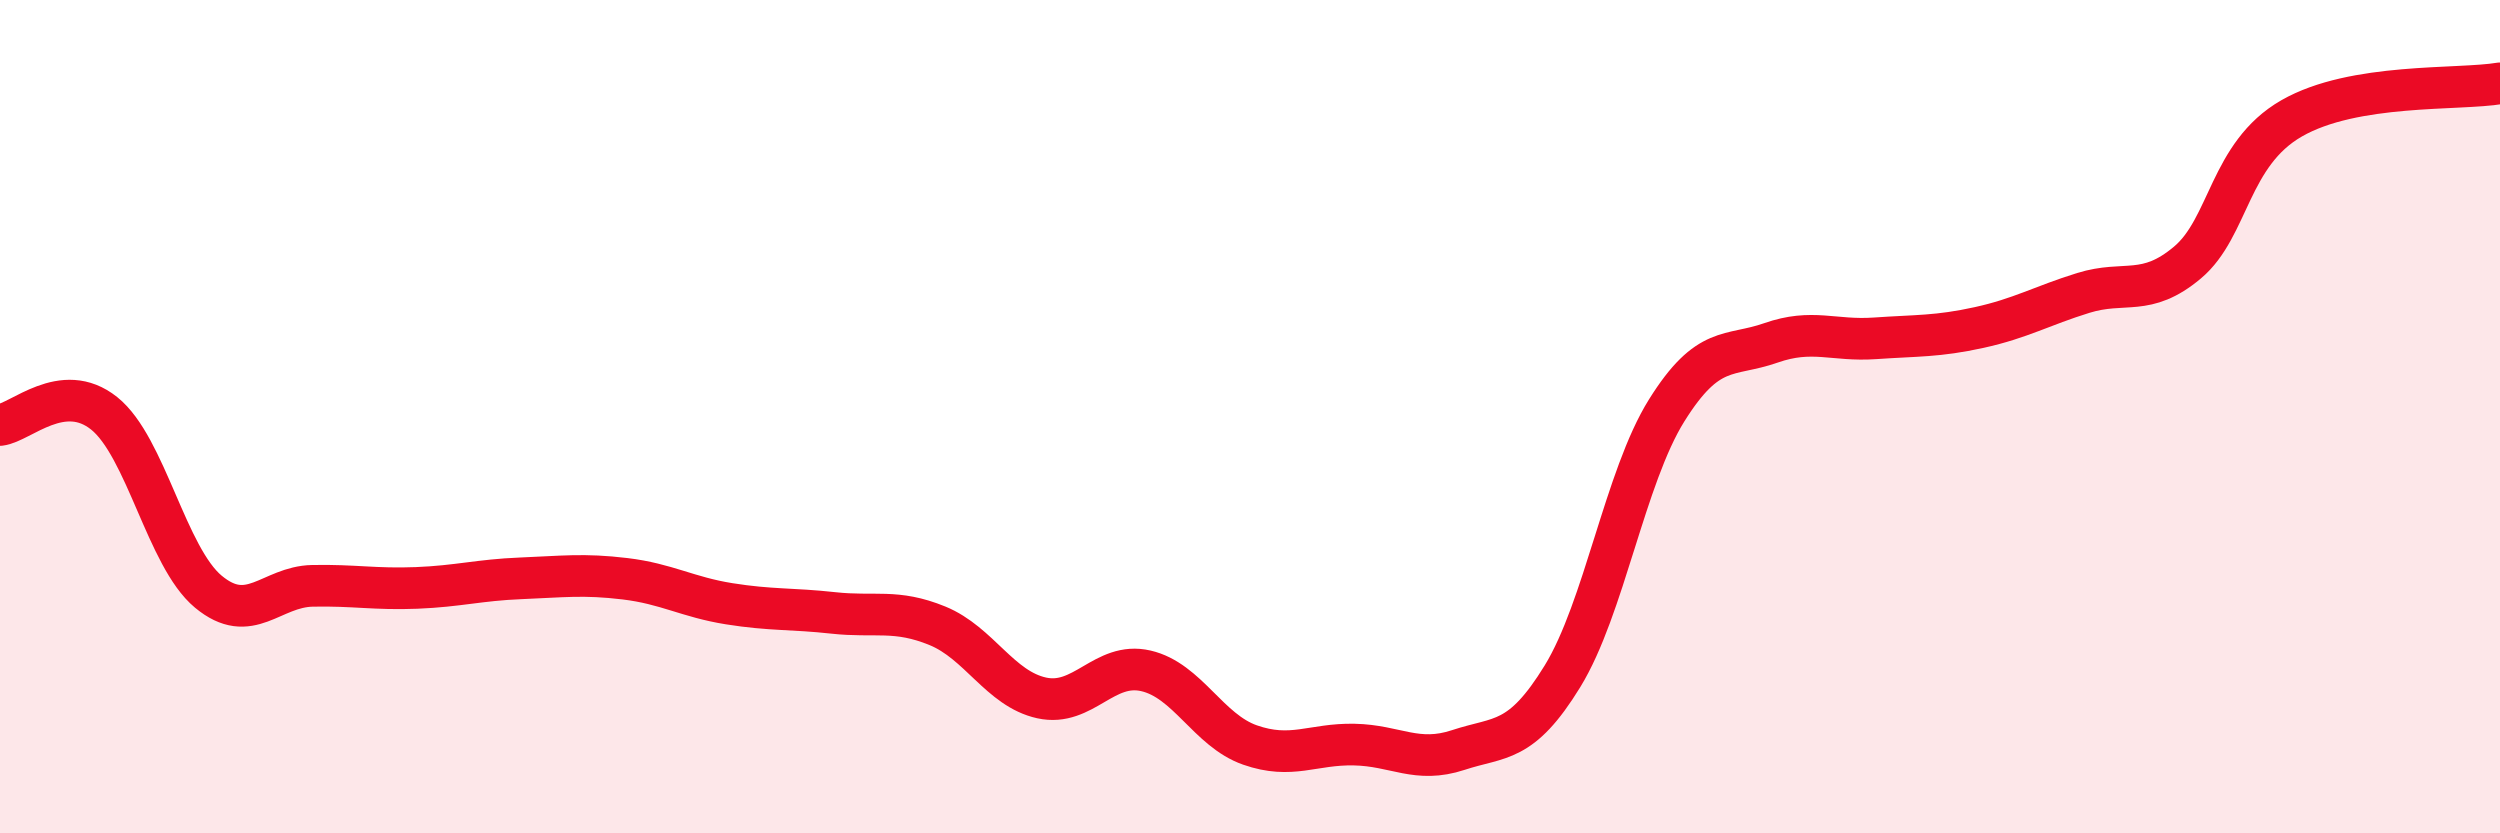
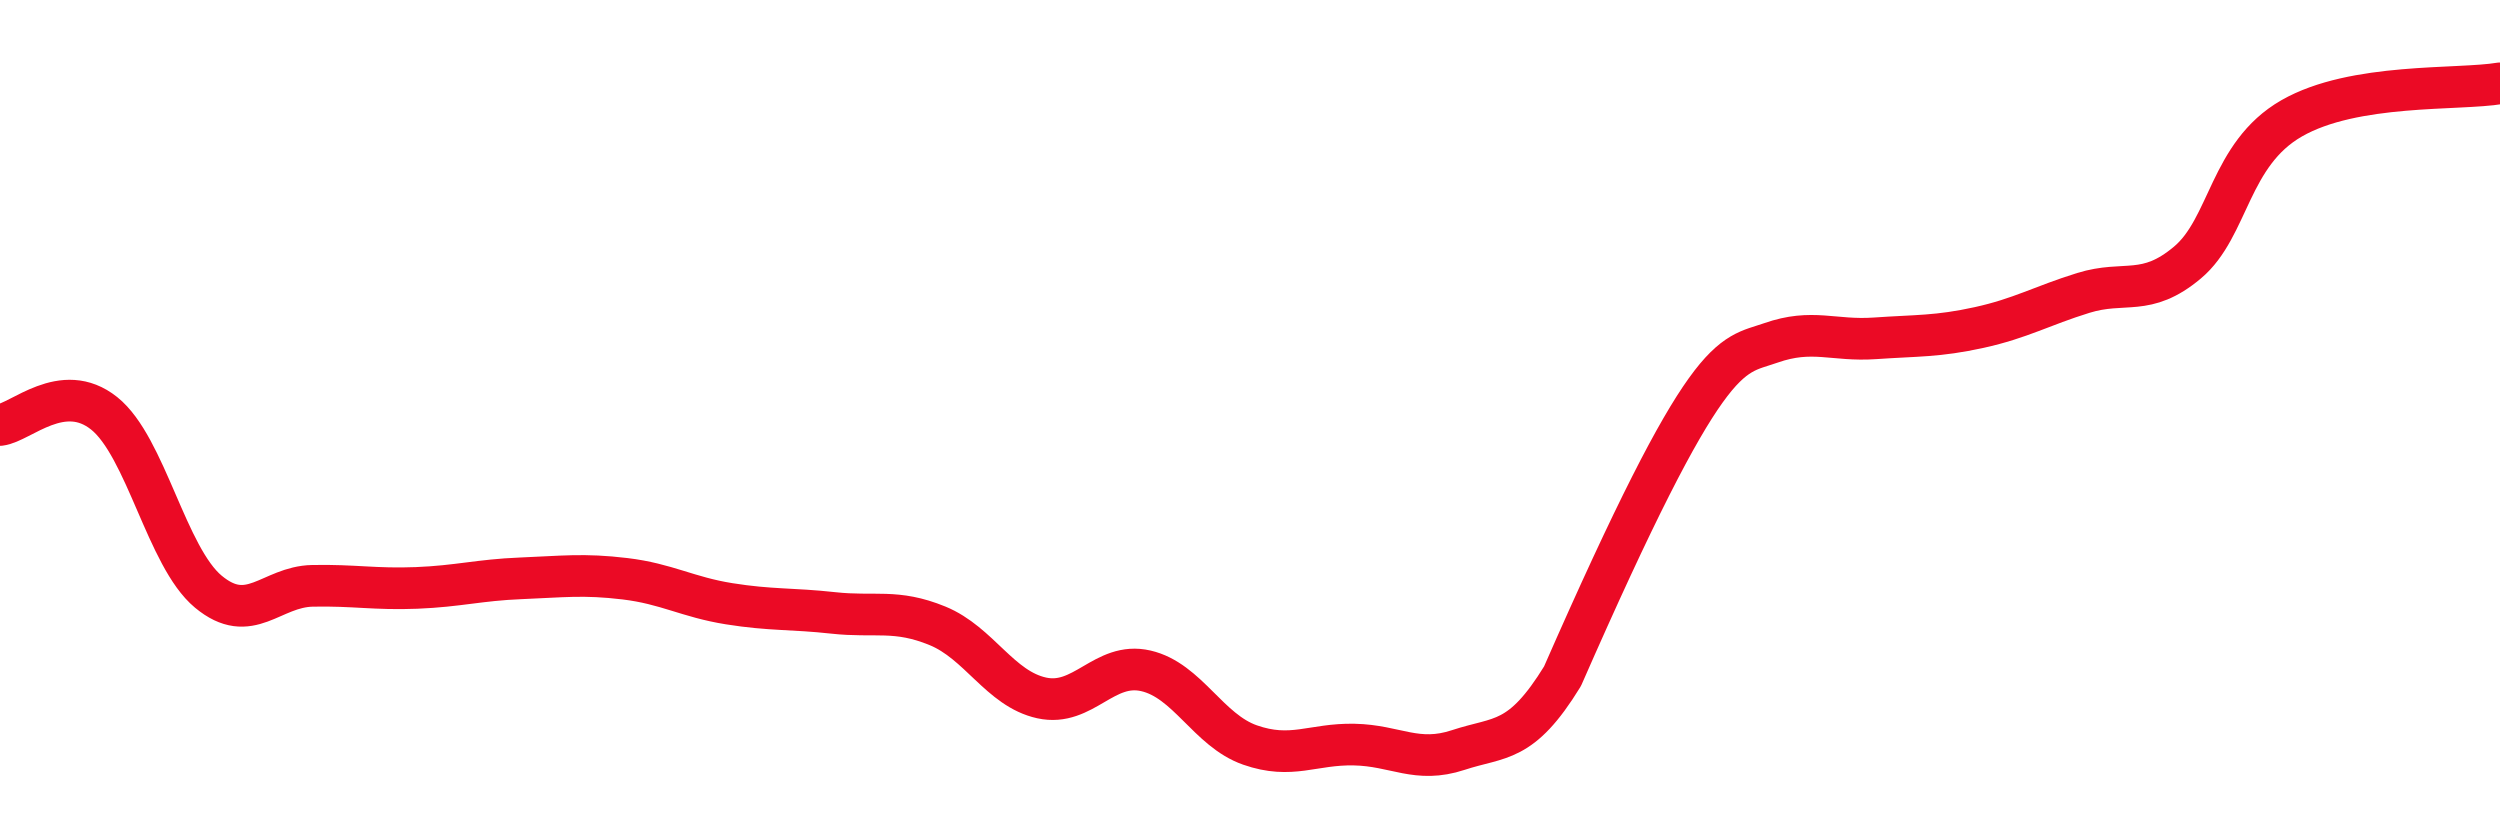
<svg xmlns="http://www.w3.org/2000/svg" width="60" height="20" viewBox="0 0 60 20">
-   <path d="M 0,10.2 C 0.5,10.14 1.5,9.12 2.5,9.92 C 3.5,10.72 4,13.37 5,14.2 C 6,15.03 6.5,14.08 7.5,14.06 C 8.5,14.04 9,14.15 10,14.11 C 11,14.07 11.5,13.92 12.5,13.88 C 13.5,13.84 14,13.77 15,13.89 C 16,14.01 16.5,14.33 17.5,14.49 C 18.5,14.65 19,14.6 20,14.71 C 21,14.82 21.5,14.61 22.5,15.02 C 23.5,15.43 24,16.53 25,16.75 C 26,16.97 26.5,15.87 27.5,16.1 C 28.5,16.33 29,17.53 30,17.88 C 31,18.23 31.5,17.85 32.5,17.87 C 33.5,17.89 34,18.33 35,18 C 36,17.67 36.5,17.86 37.5,16.23 C 38.5,14.6 39,11.45 40,9.85 C 41,8.25 41.5,8.58 42.5,8.23 C 43.5,7.88 44,8.19 45,8.12 C 46,8.05 46.5,8.08 47.5,7.86 C 48.5,7.64 49,7.34 50,7.03 C 51,6.72 51.5,7.14 52.5,6.3 C 53.5,5.46 53.5,3.7 55,2.84 C 56.5,1.98 59,2.17 60,2L60 20L0 20Z" fill="#EB0A25" opacity="0.1" stroke-linecap="round" stroke-linejoin="round" />
-   <path d="M 0,10.2 C 0.5,10.14 1.5,9.12 2.5,9.92 C 3.5,10.72 4,13.37 5,14.2 C 6,15.03 6.5,14.08 7.5,14.06 C 8.5,14.04 9,14.15 10,14.11 C 11,14.07 11.5,13.92 12.5,13.88 C 13.5,13.84 14,13.77 15,13.89 C 16,14.01 16.5,14.33 17.5,14.49 C 18.5,14.65 19,14.6 20,14.71 C 21,14.82 21.5,14.61 22.5,15.02 C 23.5,15.43 24,16.53 25,16.75 C 26,16.97 26.5,15.87 27.5,16.1 C 28.5,16.33 29,17.53 30,17.88 C 31,18.23 31.5,17.85 32.5,17.87 C 33.5,17.89 34,18.33 35,18 C 36,17.67 36.5,17.86 37.5,16.23 C 38.5,14.6 39,11.45 40,9.85 C 41,8.25 41.5,8.58 42.5,8.23 C 43.5,7.88 44,8.19 45,8.12 C 46,8.05 46.5,8.08 47.5,7.86 C 48.5,7.64 49,7.34 50,7.03 C 51,6.72 51.5,7.14 52.5,6.3 C 53.5,5.46 53.5,3.7 55,2.84 C 56.5,1.98 59,2.17 60,2" stroke="#EB0A25" stroke-width="1" fill="none" stroke-linecap="round" stroke-linejoin="round" />
+   <path d="M 0,10.2 C 0.5,10.14 1.5,9.12 2.5,9.92 C 3.5,10.72 4,13.37 5,14.2 C 6,15.03 6.5,14.08 7.5,14.06 C 8.5,14.04 9,14.15 10,14.11 C 11,14.07 11.5,13.92 12.5,13.88 C 13.5,13.84 14,13.77 15,13.89 C 16,14.01 16.5,14.33 17.5,14.49 C 18.5,14.65 19,14.6 20,14.71 C 21,14.82 21.5,14.61 22.5,15.02 C 23.5,15.43 24,16.53 25,16.75 C 26,16.97 26.5,15.87 27.5,16.1 C 28.5,16.33 29,17.53 30,17.88 C 31,18.23 31.5,17.85 32.5,17.87 C 33.5,17.89 34,18.33 35,18 C 36,17.67 36.5,17.86 37.5,16.23 C 41,8.25 41.5,8.58 42.5,8.23 C 43.5,7.88 44,8.19 45,8.12 C 46,8.05 46.5,8.08 47.5,7.86 C 48.5,7.64 49,7.34 50,7.03 C 51,6.72 51.5,7.14 52.5,6.3 C 53.5,5.46 53.5,3.7 55,2.84 C 56.5,1.98 59,2.17 60,2" stroke="#EB0A25" stroke-width="1" fill="none" stroke-linecap="round" stroke-linejoin="round" />
</svg>